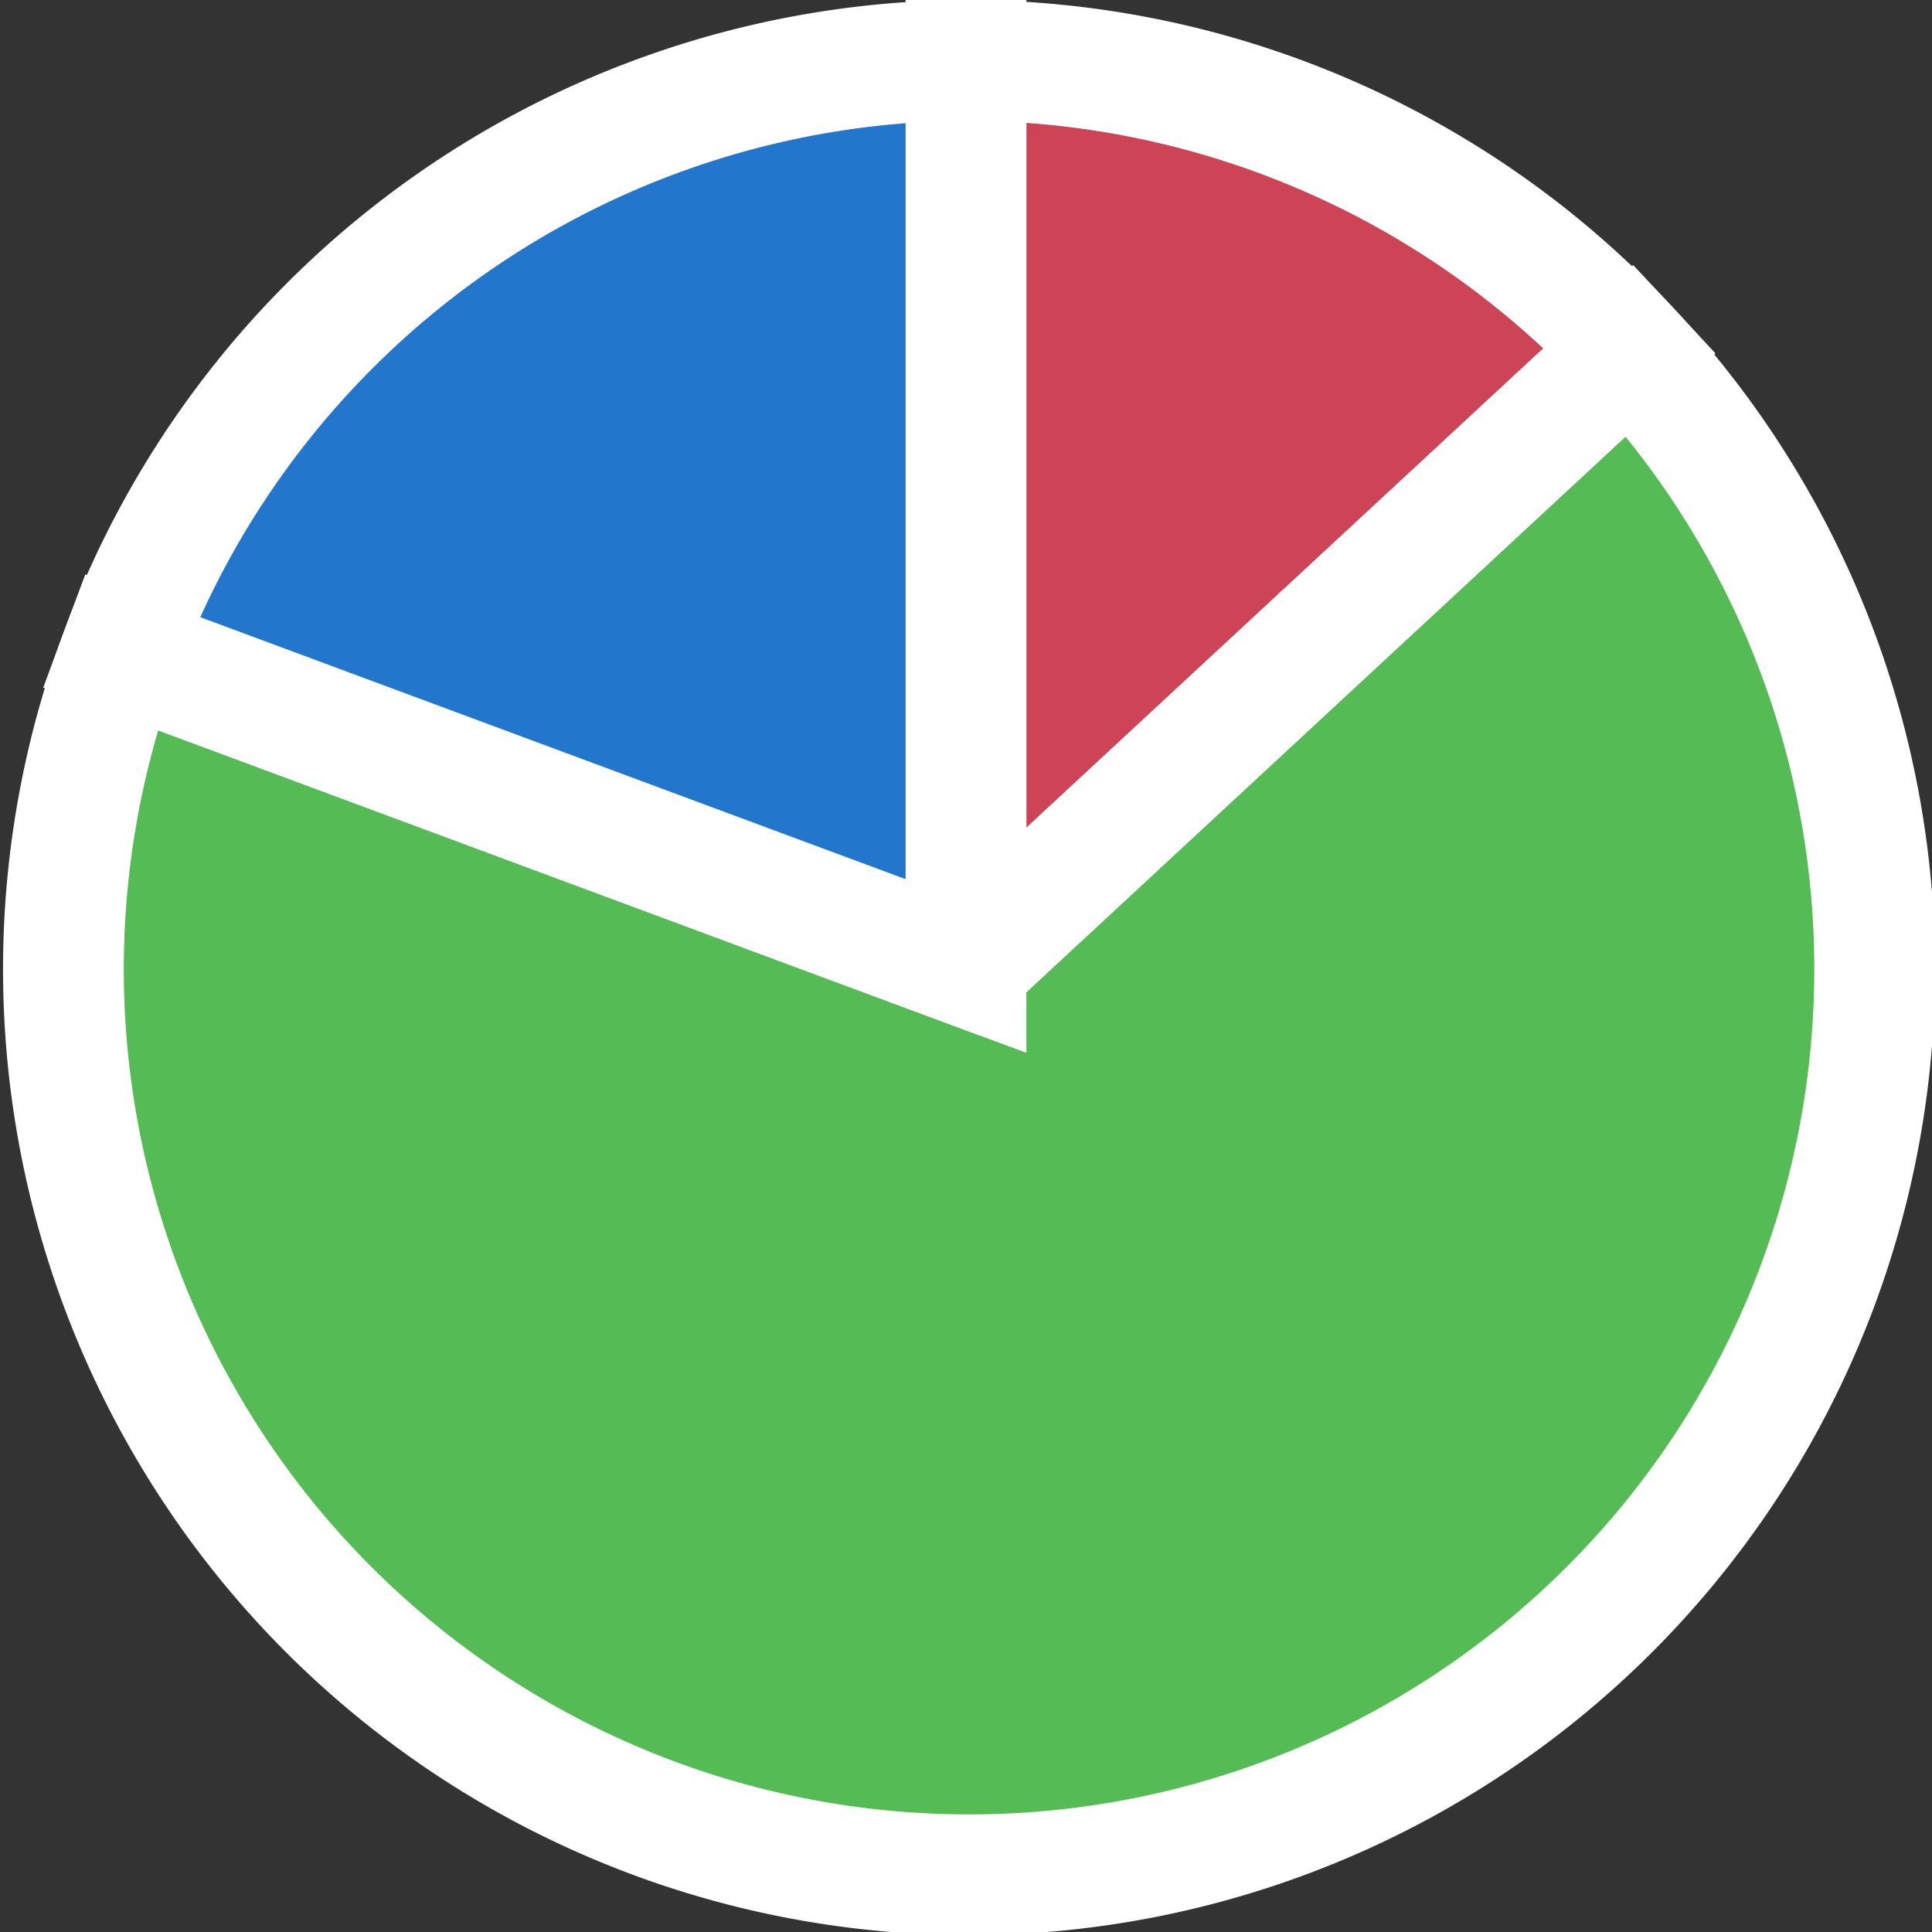
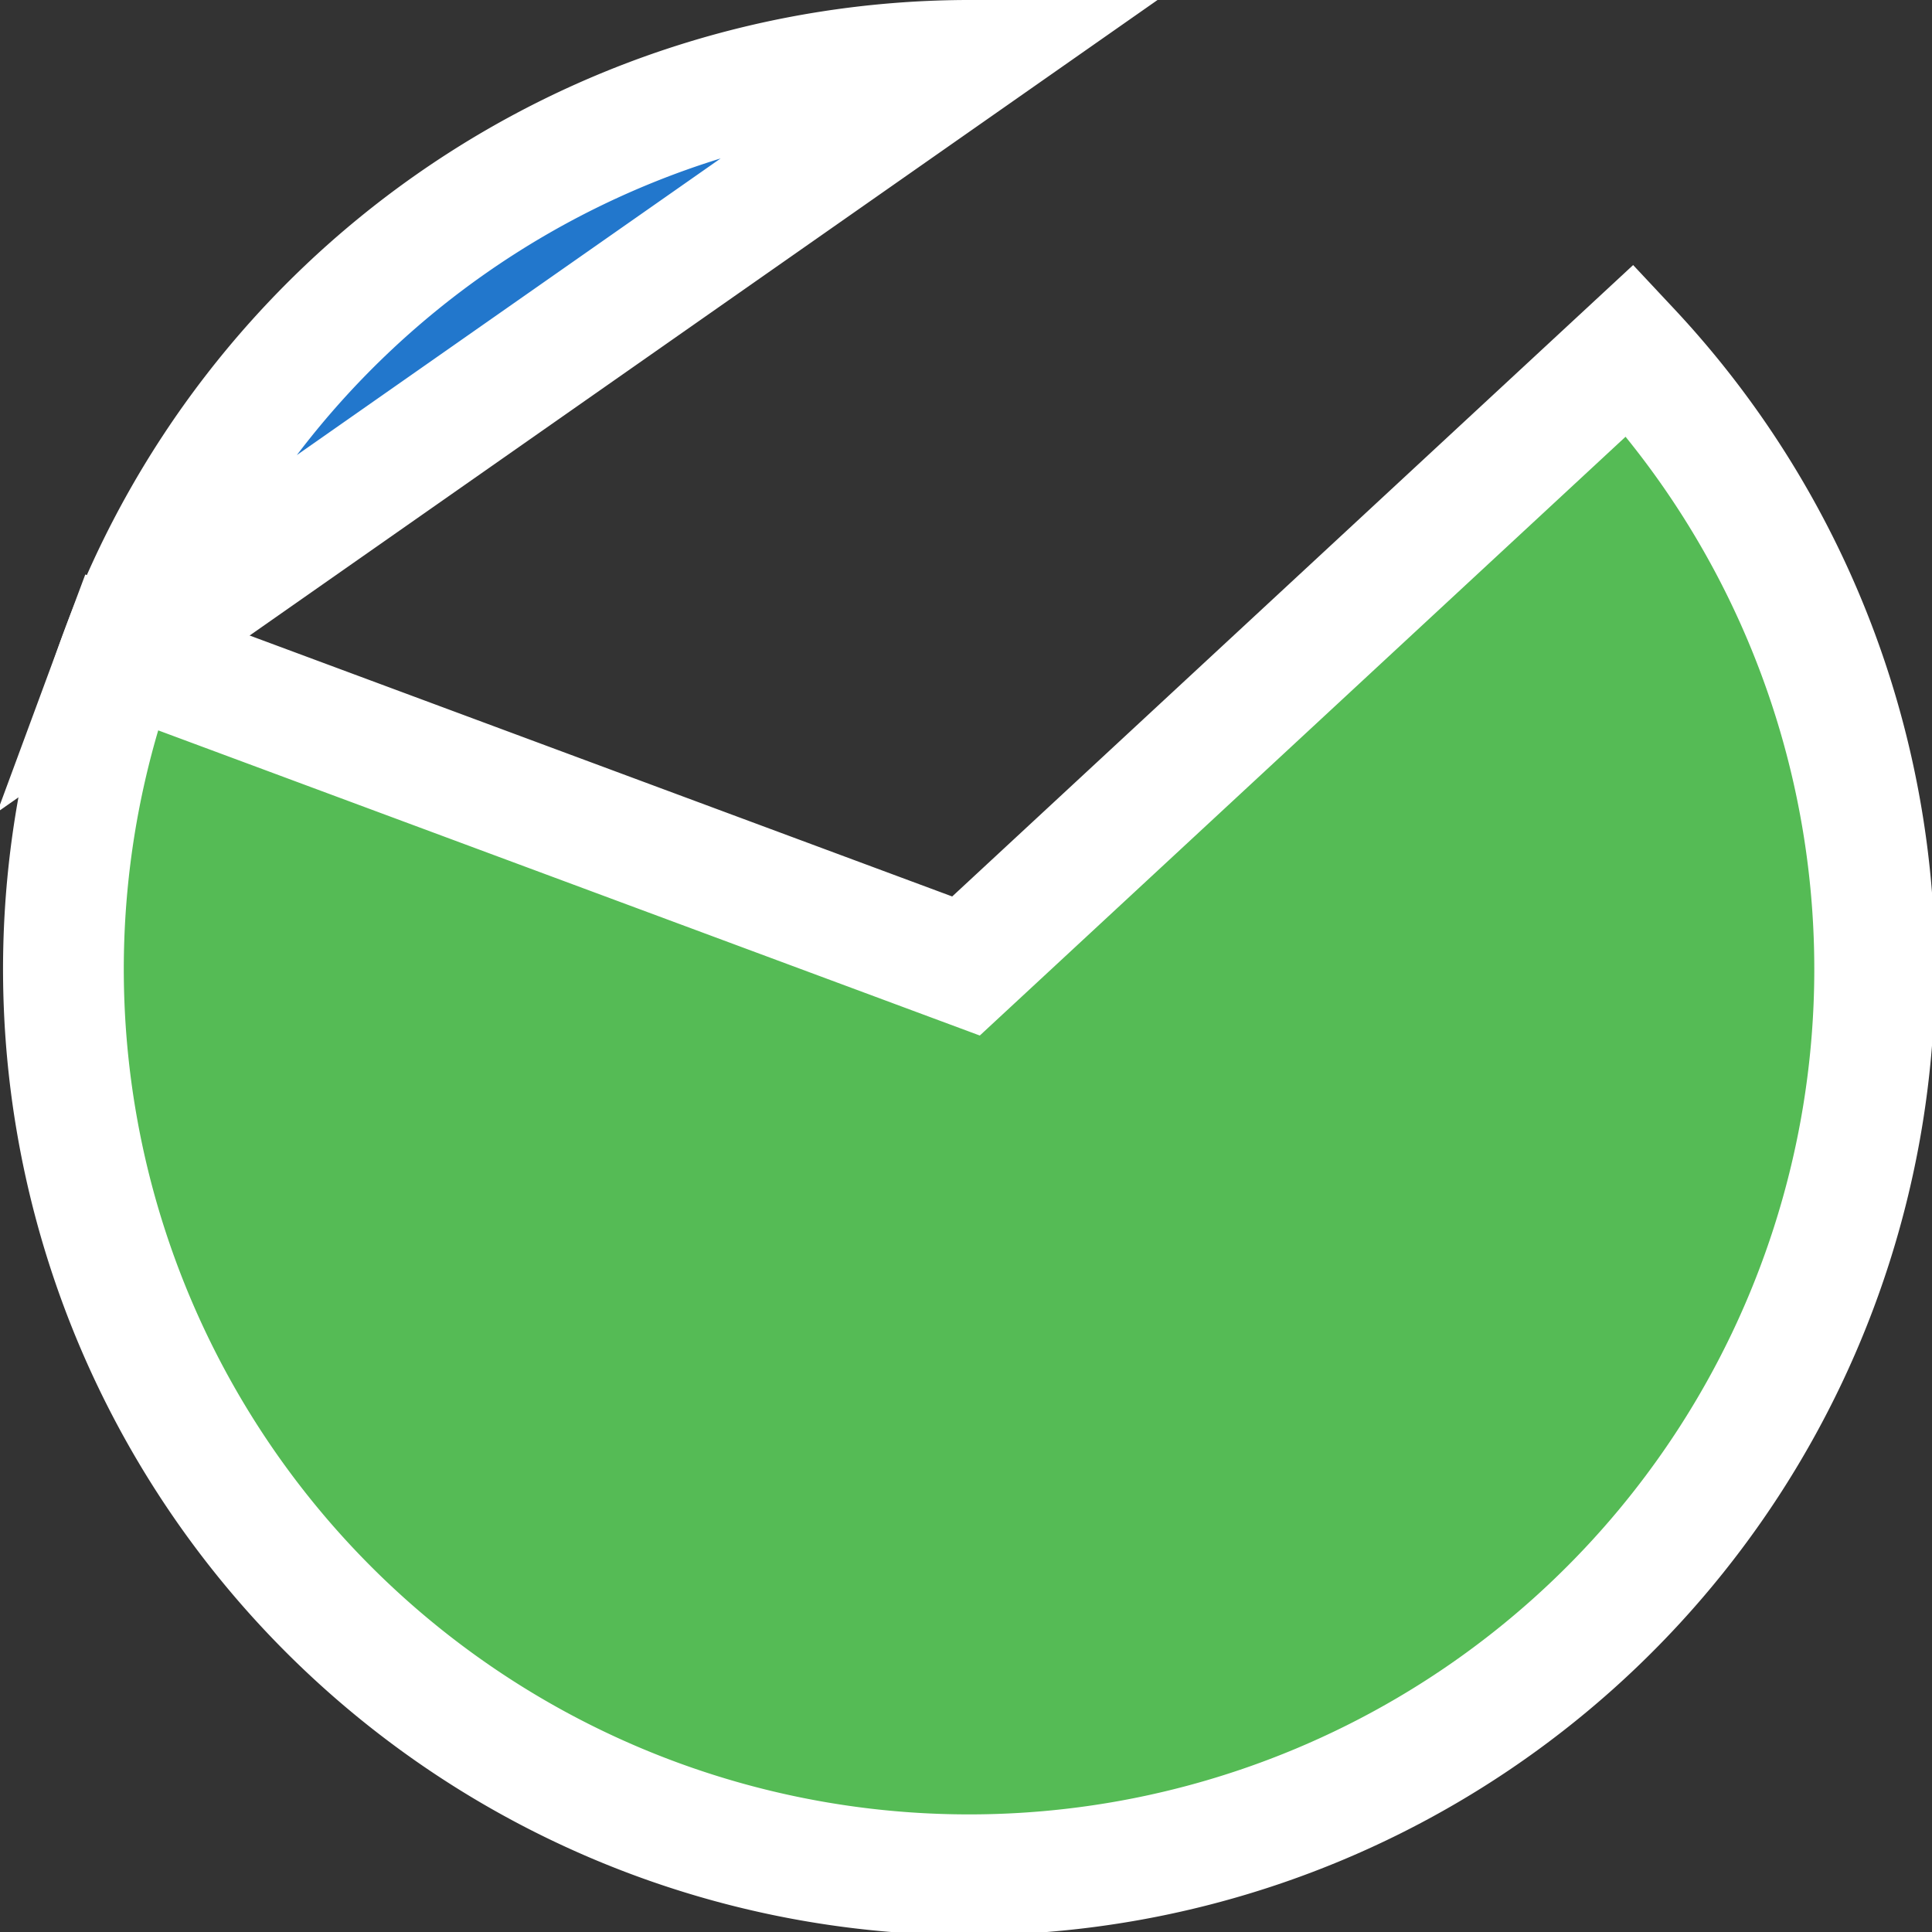
<svg xmlns="http://www.w3.org/2000/svg" viewBox="-8 -8 16 16" width="16" height="16">
  <rect x="-8" y="-8" width="16" height="16" fill="#333333" stroke="none" />
  <g stroke="#fff" stroke-width="1">
-     <path fill="#c45" d="M0.0,-7.5A7.5,7.5 0 0 1 5.5,-5.1L0,0z" />
    <path fill="#5b5" d="M5.5,-5.1A7.5,7.5 0 1 1 -7.0,-2.6L0,0z" />
-     <path fill="#27c" d="M-7.0,-2.6A7.5,7.5 0 0 1 -0.0,-7.5L0,0z" />
+     <path fill="#27c" d="M-7.0,-2.6A7.5,7.5 0 0 1 -0.0,-7.5z" />
  </g>
</svg>